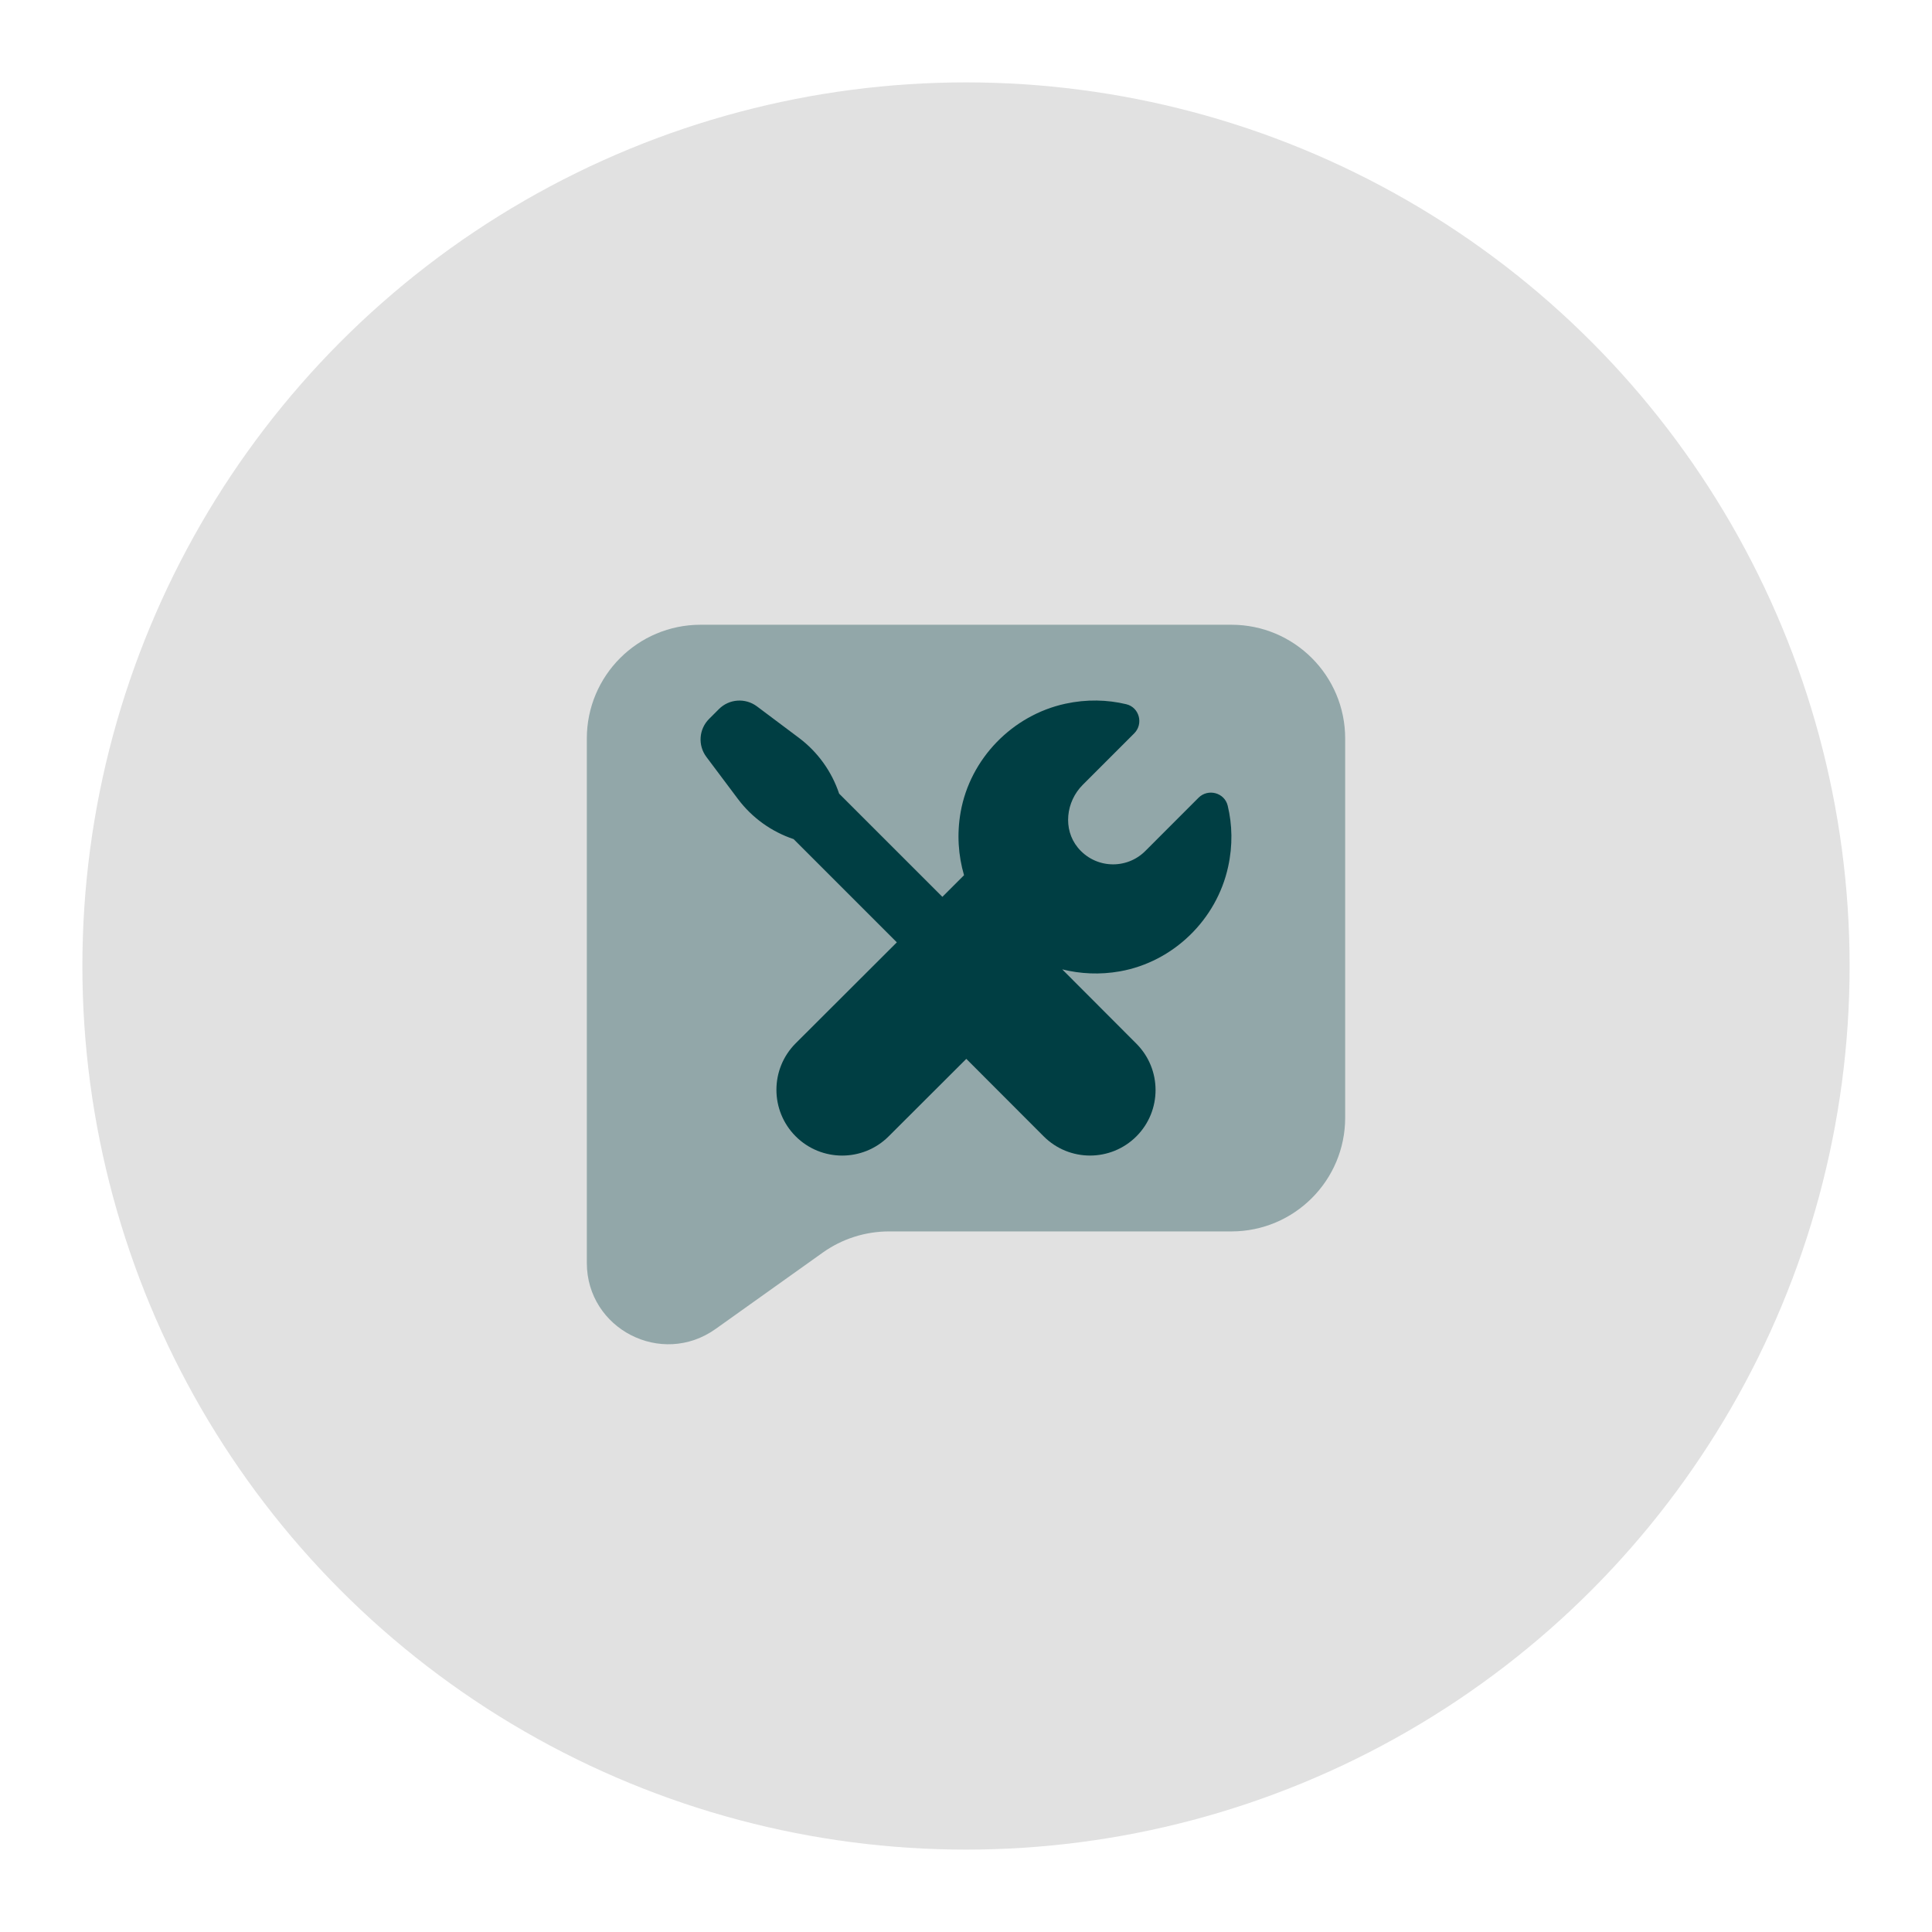
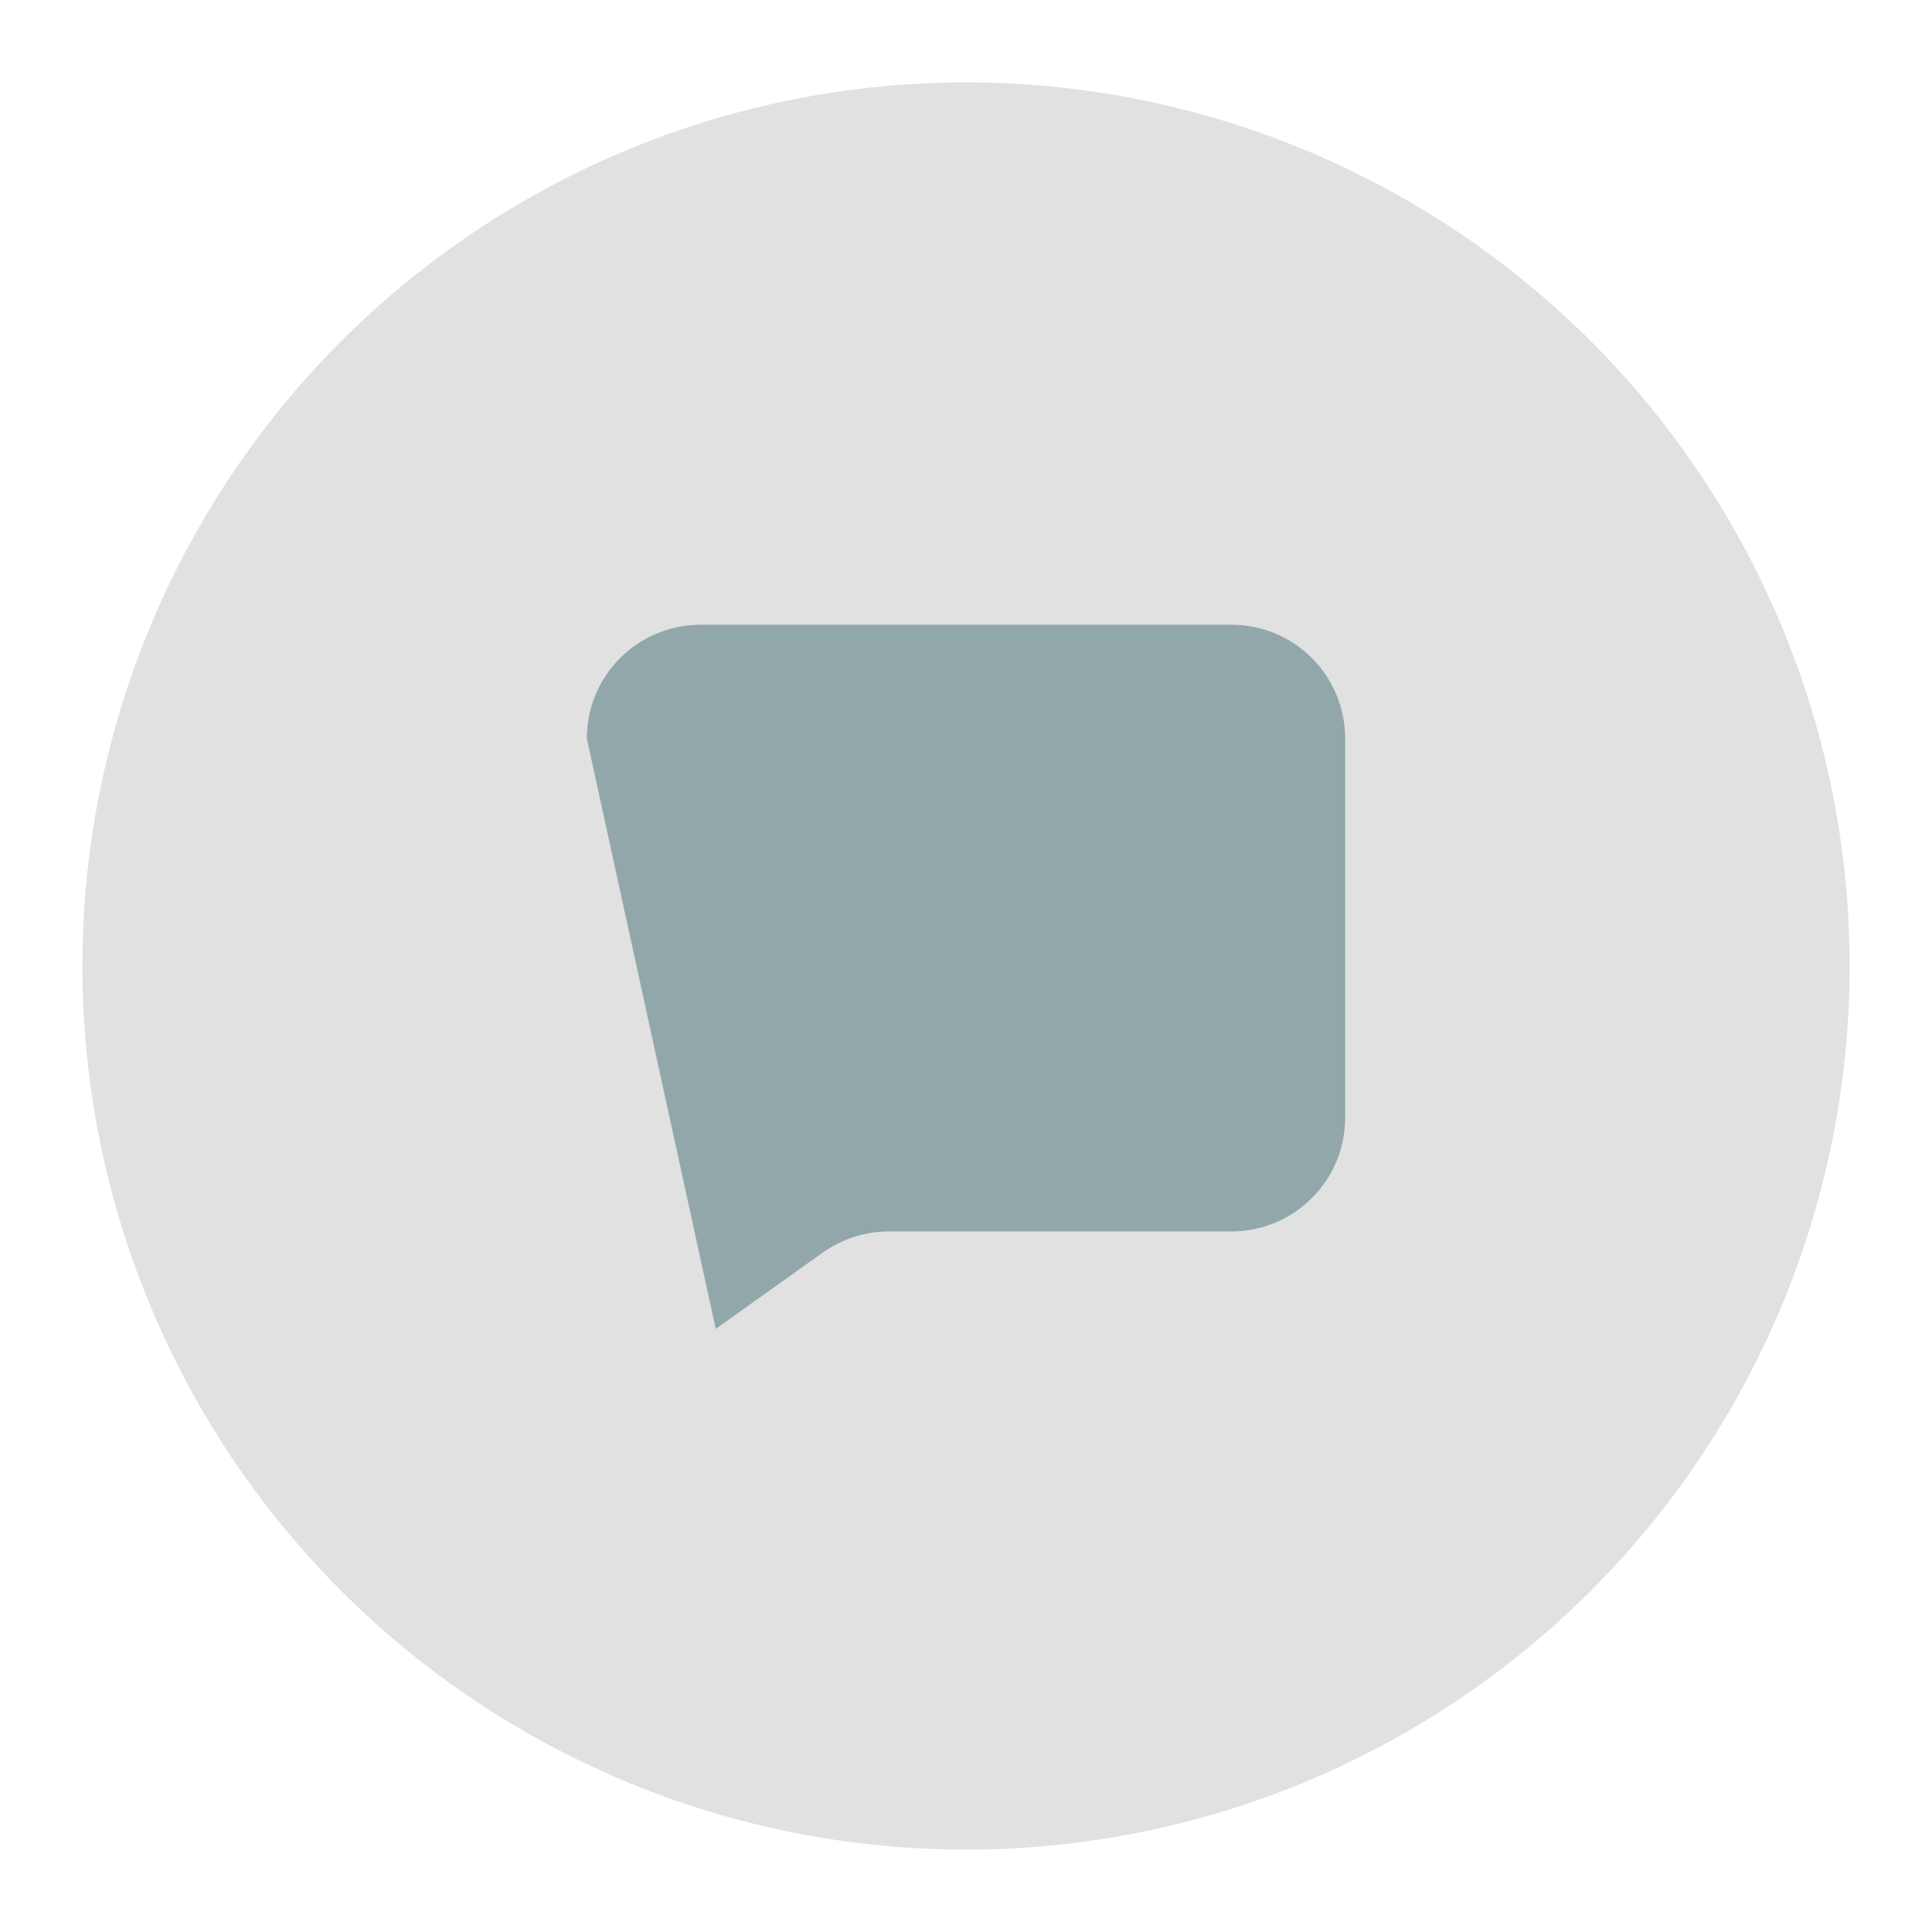
<svg xmlns="http://www.w3.org/2000/svg" width="100%" height="100%" viewBox="0 0 1080 1080" version="1.1" xml:space="preserve" style="fill-rule:evenodd;clip-rule:evenodd;stroke-linejoin:round;stroke-miterlimit:2;">
  <g transform="matrix(1,0,0,1,-3535.78,-3909.96)">
    <g id="maintenance" transform="matrix(1,0,0,1,3535.78,3909.96)">
-       <rect x="0" y="0" width="1080" height="1080" style="fill:none;" />
      <g transform="matrix(1,0,0,1,-8.452,-1319.79)">
        <circle cx="548.452" cy="1859.79" r="493.946" style="fill:rgb(225,225,225);" />
      </g>
      <g transform="matrix(10.598,0,0,10.598,540,540)">
        <g transform="matrix(1,0,0,1,-24,-24)">
          <g transform="matrix(2,0,0,2,0,0)">
-             <path d="M22,16C22,17.657 20.657,19 19,19L9.97,19C9.342,19 8.731,19.196 8.22,19.56L5.4,21.57C3.97,22.59 2,21.57 2,19.83L2,6C2,4.343 3.343,3 5,3L19,3C20.657,3 22,4.343 22,6L22,16Z" style="fill:rgb(0,62,67);fill-opacity:0.35;fill-rule:nonzero;" />
+             <path d="M22,16C22,17.657 20.657,19 19,19L9.97,19C9.342,19 8.731,19.196 8.22,19.56L5.4,21.57L2,6C2,4.343 3.343,3 5,3L19,3C20.657,3 22,4.343 22,6L22,16Z" style="fill:rgb(0,62,67);fill-opacity:0.35;fill-rule:nonzero;" />
          </g>
          <g transform="matrix(2,0,0,2,0,0)">
-             <path d="M18.902,7.772C18.819,7.427 18.384,7.312 18.133,7.562C17.531,8.165 16.86,8.836 16.728,8.968C16.231,9.465 15.405,9.435 14.948,8.876C14.551,8.39 14.635,7.666 15.079,7.222L16.436,5.865C16.687,5.614 16.572,5.179 16.227,5.096C15.725,4.976 15.182,4.961 14.62,5.083C13.223,5.387 12.109,6.531 11.859,7.939C11.755,8.525 11.798,9.089 11.948,9.606L11.377,10.176L8.654,7.454C8.458,6.868 8.089,6.355 7.595,5.984L6.487,5.153C6.181,4.924 5.753,4.954 5.483,5.225L5.225,5.483C4.954,5.753 4.924,6.181 5.154,6.487L5.985,7.595C6.356,8.089 6.868,8.458 7.454,8.654L10.176,11.376L7.508,14.039C6.831,14.716 6.831,15.814 7.508,16.492C8.185,17.169 9.284,17.169 9.961,16.492L12.008,14.449L14.049,16.493C14.724,17.168 15.818,17.168 16.494,16.493C17.168,15.818 17.168,14.724 16.493,14.048L14.538,12.089C15.015,12.207 15.528,12.235 16.059,12.141C17.467,11.891 18.611,10.778 18.914,9.38C19.037,8.817 19.023,8.275 18.902,7.772Z" style="fill:rgb(0,62,67);fill-rule:nonzero;" />
-           </g>
+             </g>
        </g>
      </g>
    </g>
  </g>
</svg>